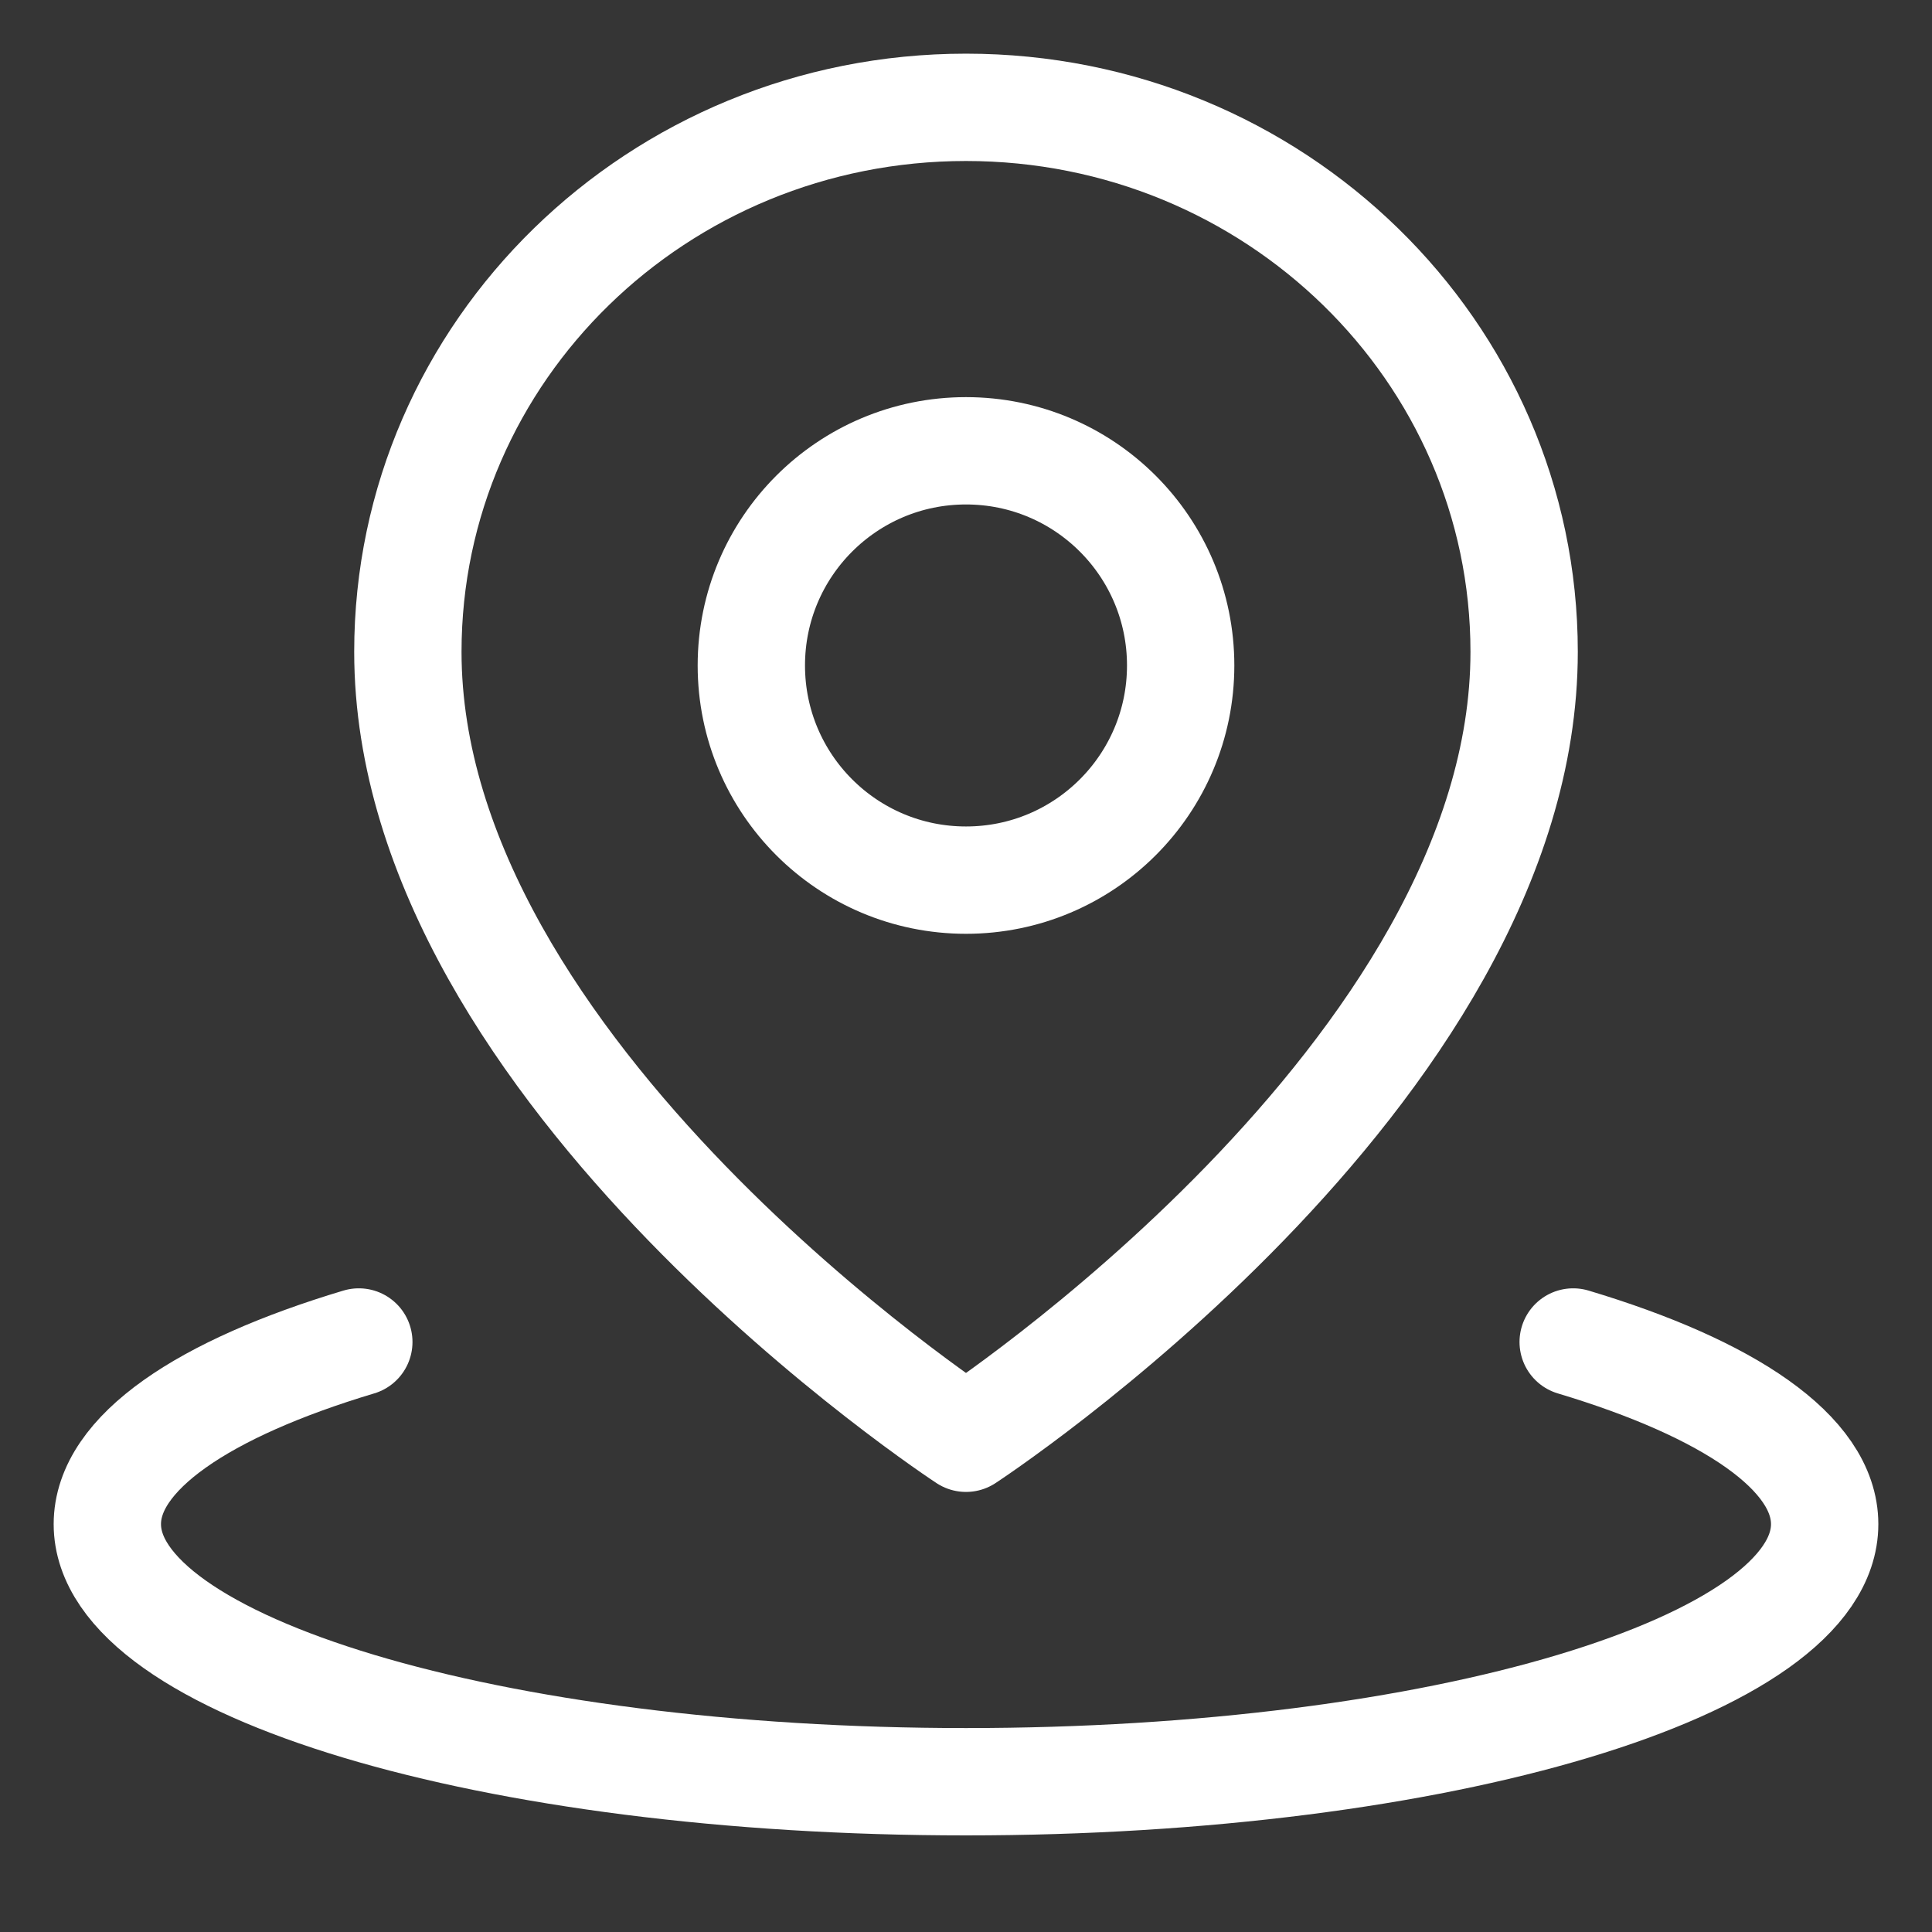
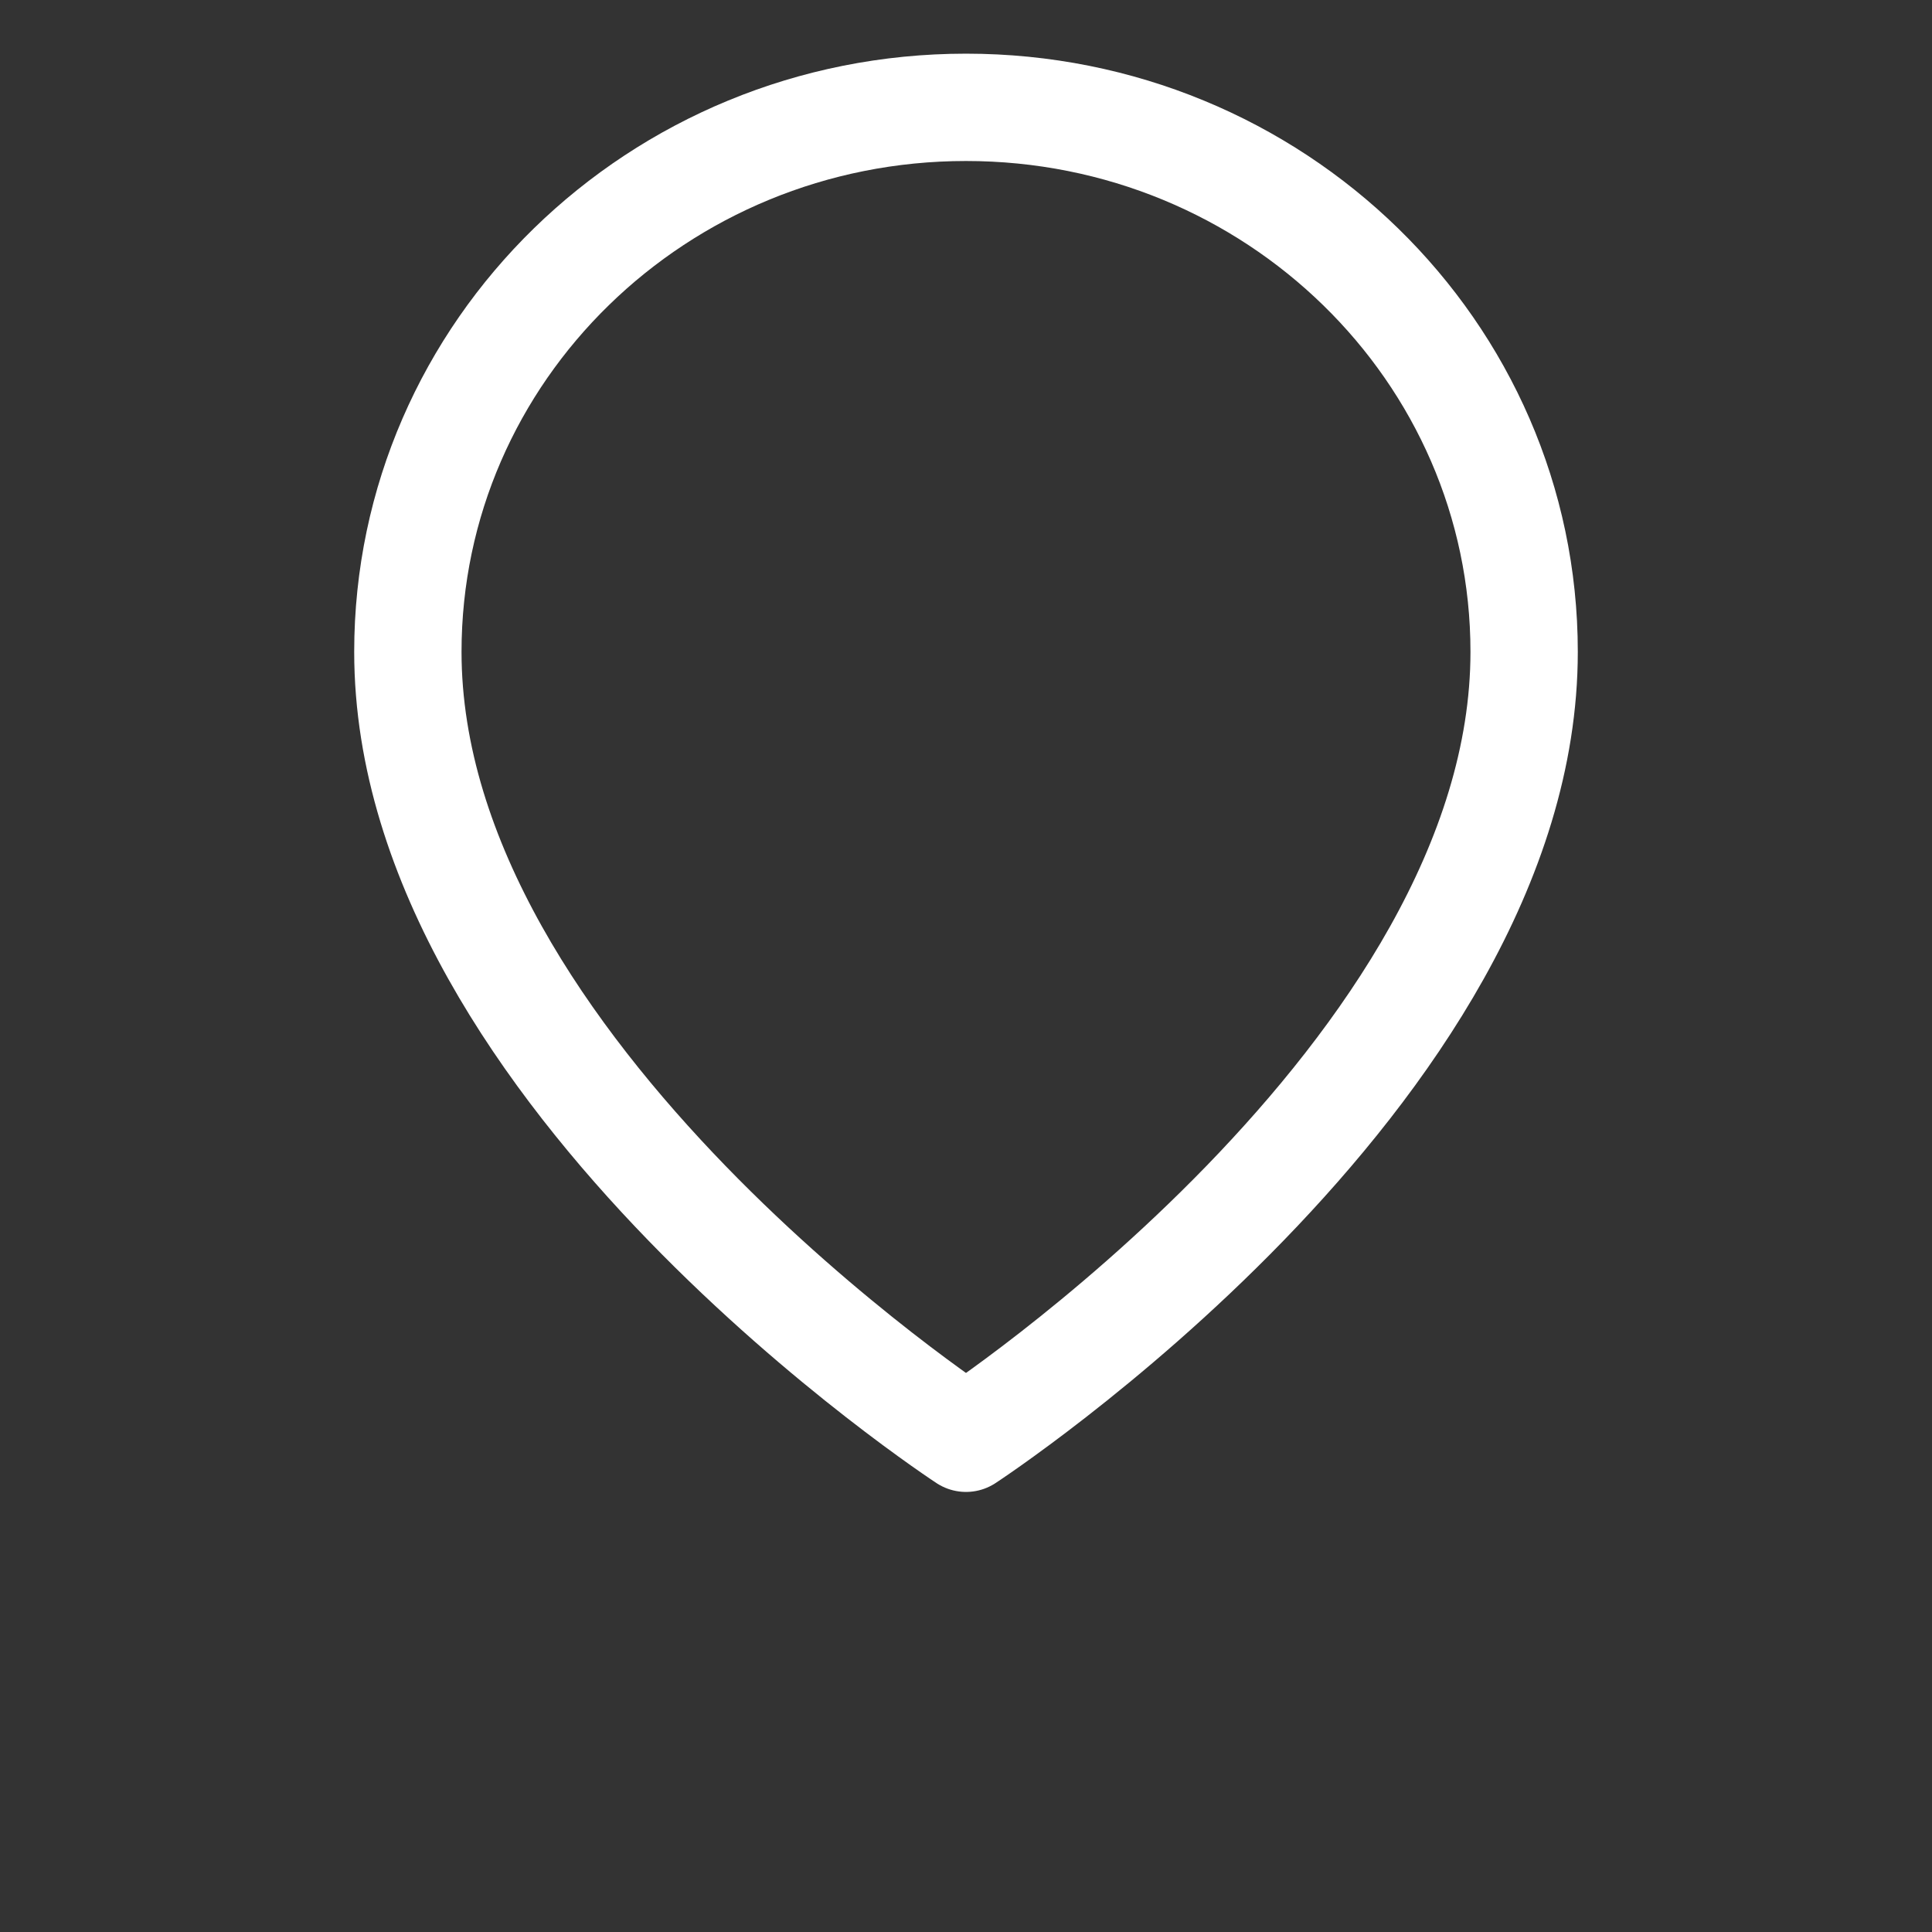
<svg xmlns="http://www.w3.org/2000/svg" width="18px" height="18px" viewBox="0 0 18 18" version="1.1">
  <rect x="0" y="0" width="18" height="18" fill="#333333" stroke="none" />
  <title>编组</title>
  <desc>Created with Sketch.</desc>
  <g id="页面-1" stroke="none" stroke-width="1" fill="none" fill-rule="evenodd">
    <g id="1备份-5" transform="translate(-1451, -5440)">
      <g id="CR" transform="translate(0, 4984)">
        <g id="编组-19">
          <g transform="translate(1451, 375)">
            <g id="编组" transform="translate(0, 81)">
-               <rect id="矩形" fill-opacity="0.01" fill="#FFFFFF" fill-rule="nonzero" x="0" y="0" width="18" height="18" />
-               <path d="M3.343,12.503 C1.895,12.937 1,13.537 1,14.2 C1,15.525 4.582,16.6 9,16.6 L9,16.6 C13.418,16.6 17,15.525 17,14.2 C17,13.537 16.105,12.937 14.657,12.503" id="路径" stroke="#FFFFFF" stroke-linecap="round" stroke-linejoin="round" />
              <path d="M9,13.4 C9,13.4 14.2,10.002 14.2,6.073 C14.2,3.271 11.872,1 9,1 C6.128,1 3.8,3.271 3.8,6.073 C3.8,10.002 9,13.4 9,13.4 Z" id="路径" stroke="#FFFFFF" stroke-linejoin="round" />
-               <path d="M9,8.2 C10.105,8.2 11,7.305 11,6.2 C11,5.095 10.105,4.2 9,4.2 C7.895,4.2 7,5.095 7,6.2 C7,7.305 7.895,8.2 9,8.2 Z" id="路径" stroke="#FFFFFF" stroke-linejoin="round" />
            </g>
          </g>
        </g>
      </g>
    </g>
  </g>
</svg>